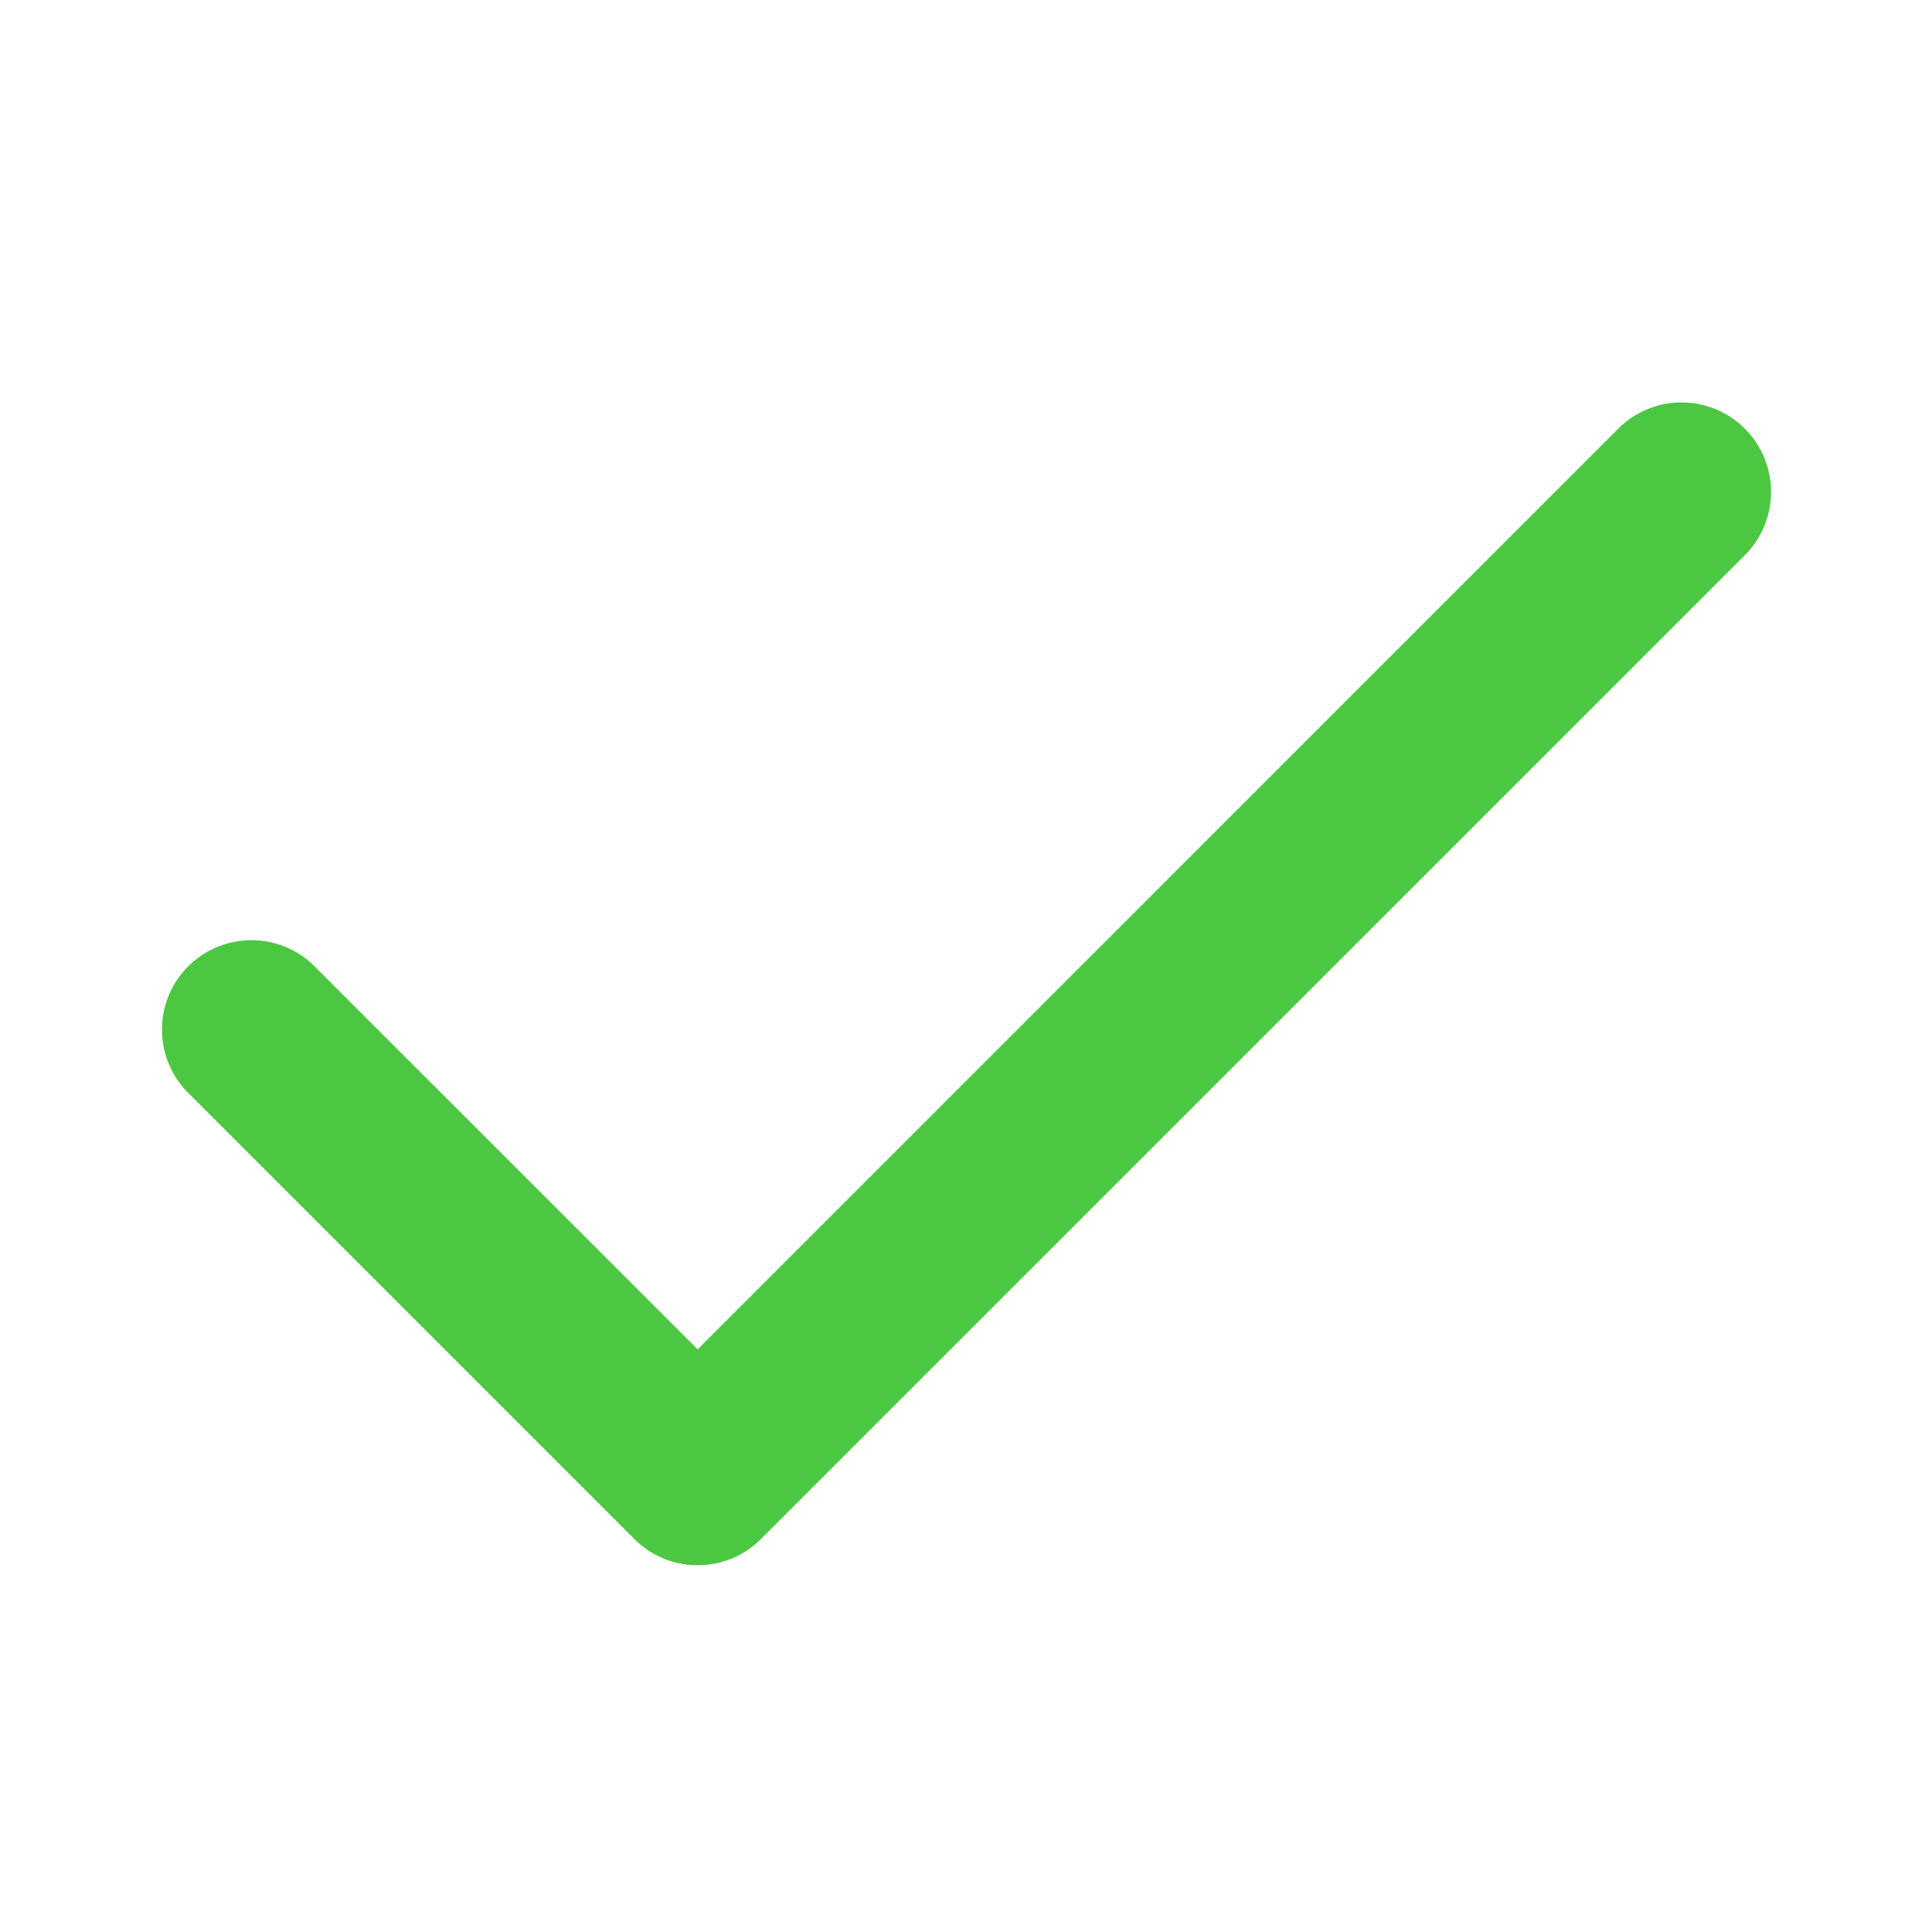
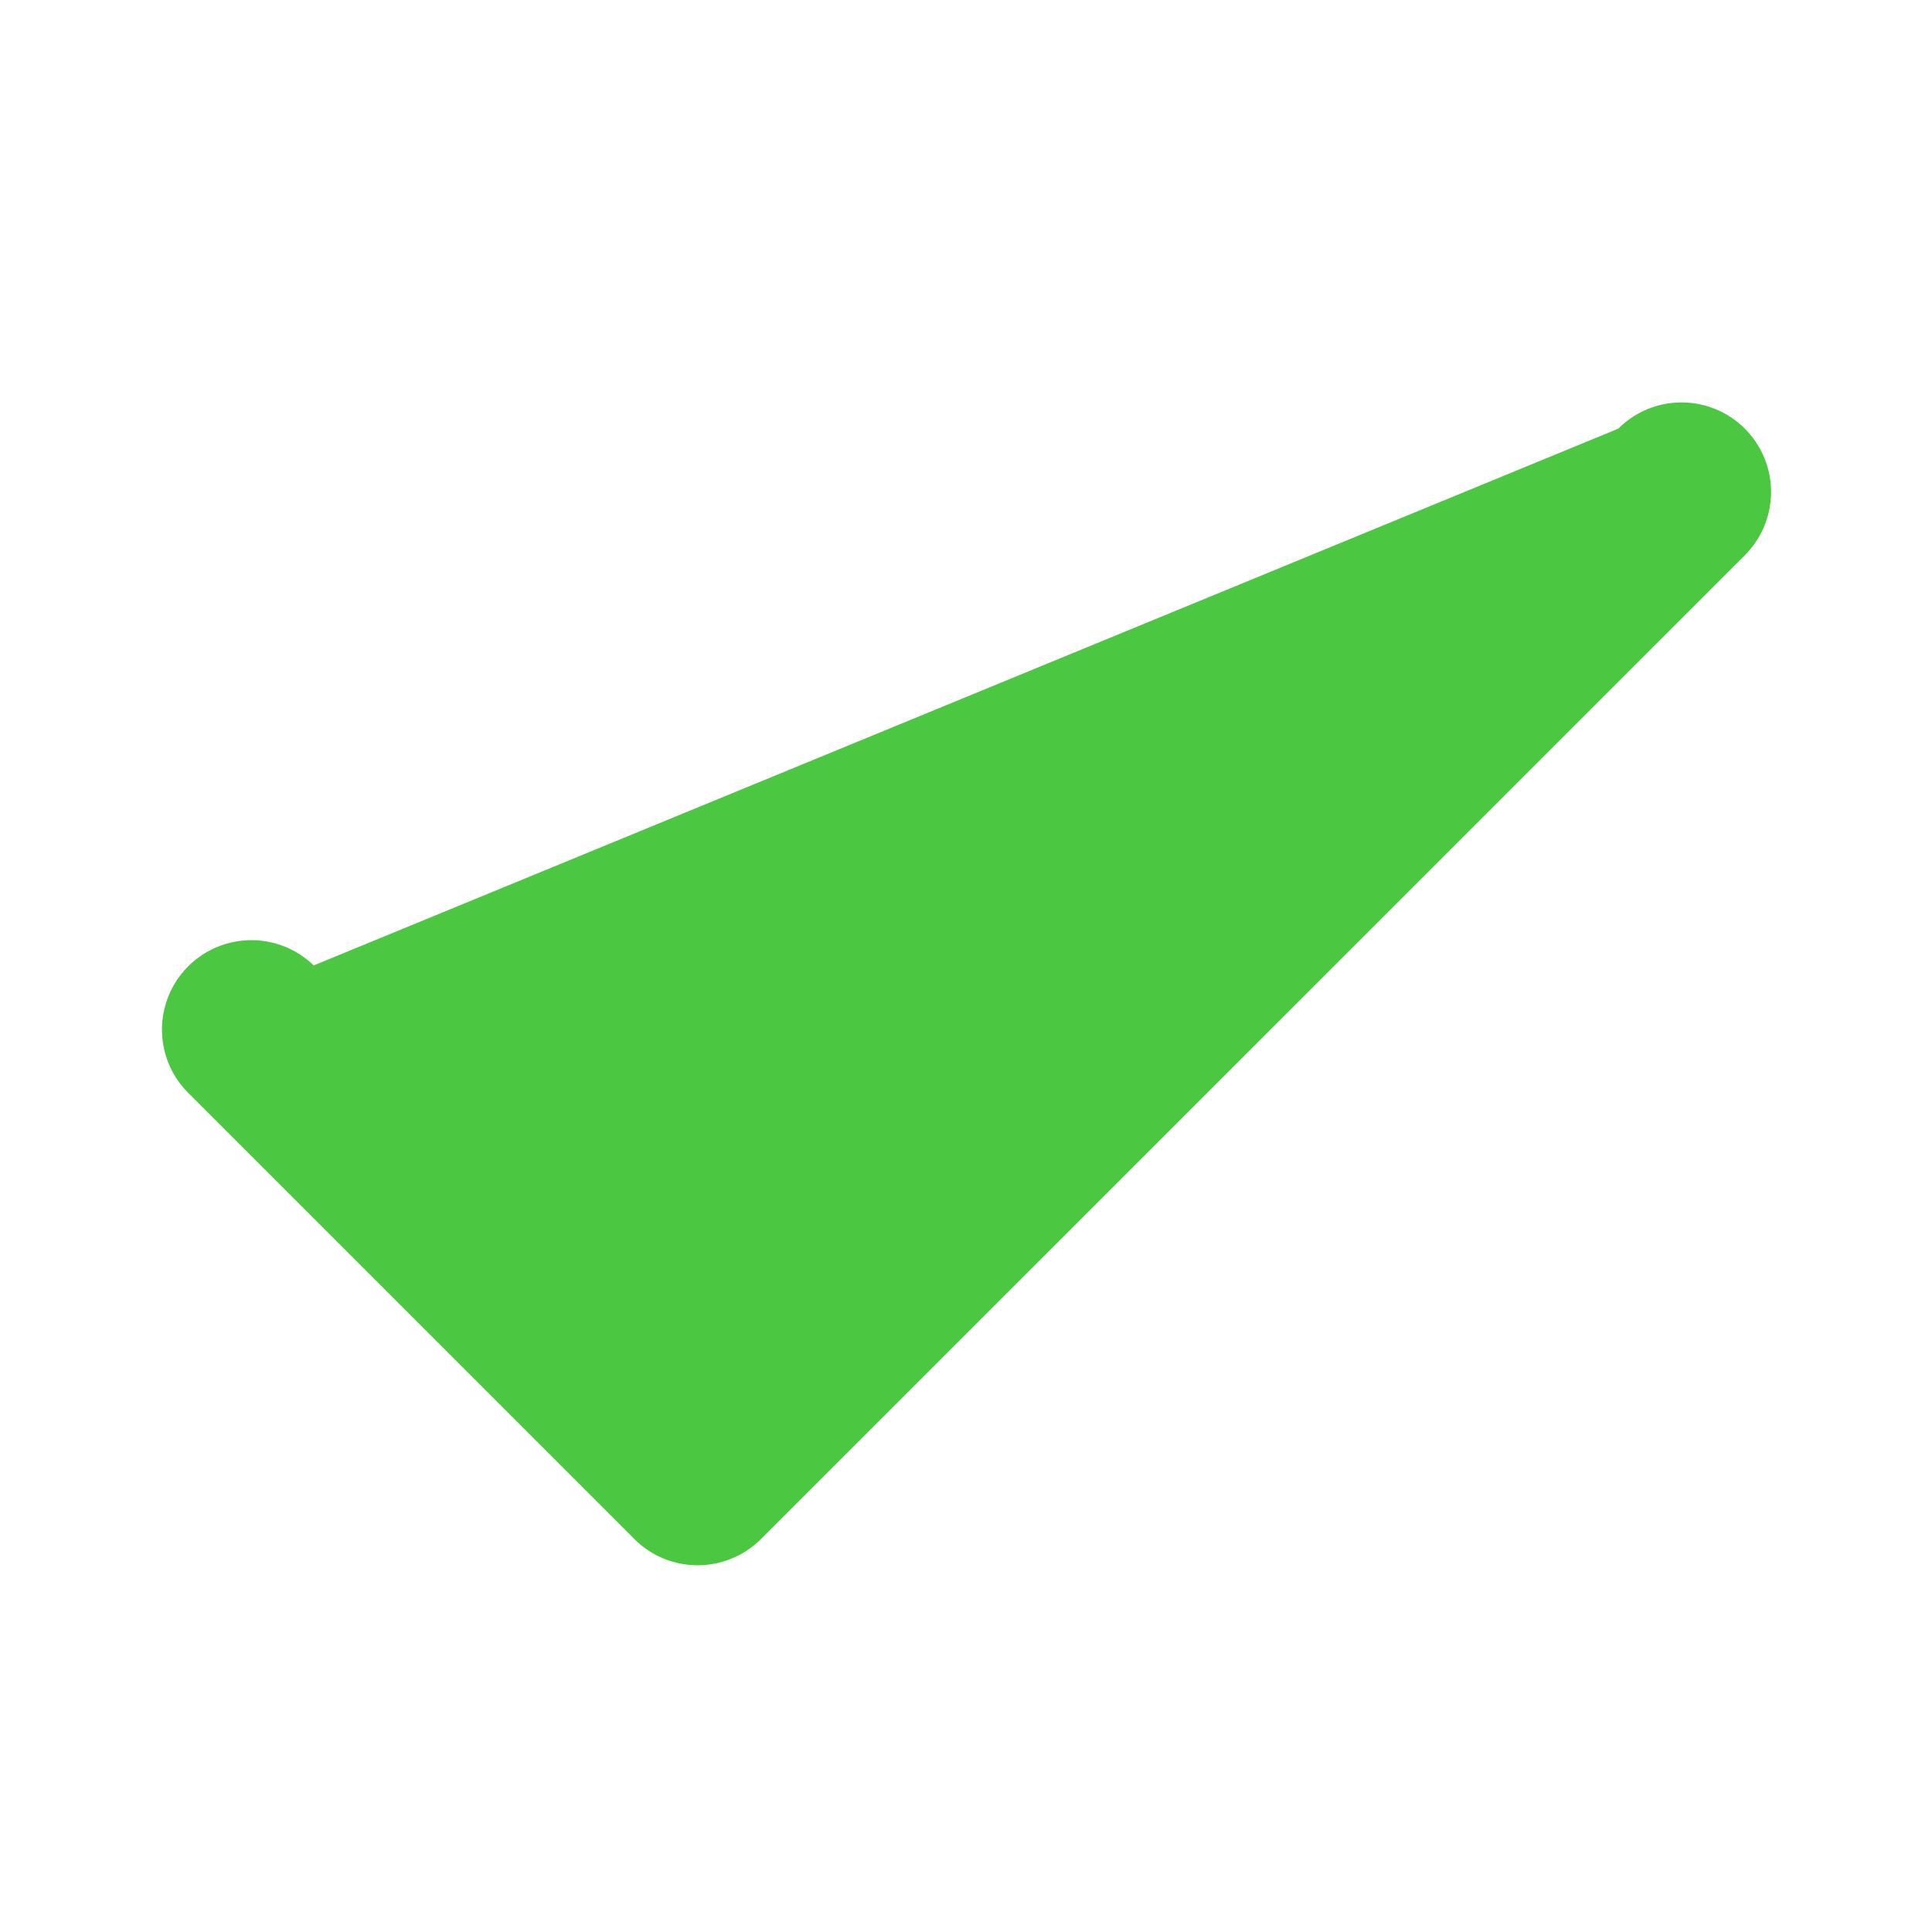
<svg xmlns="http://www.w3.org/2000/svg" fill="#4CC741" viewBox="0 0 24 24">
-   <path d="M21.675 5.325a1.111 1.111 0 0 1 0 1.572L9.452 19.119a1.111 1.111 0 0 1-1.571 0l-5.556-5.556a1.111 1.111 0 0 1 1.572-1.57l4.77 4.769L20.103 5.325a1.111 1.111 0 0 1 1.572 0Z" clip-rule="evenodd" />
+   <path d="M21.675 5.325a1.111 1.111 0 0 1 0 1.572L9.452 19.119a1.111 1.111 0 0 1-1.571 0l-5.556-5.556a1.111 1.111 0 0 1 1.572-1.57L20.103 5.325a1.111 1.111 0 0 1 1.572 0Z" clip-rule="evenodd" />
</svg>